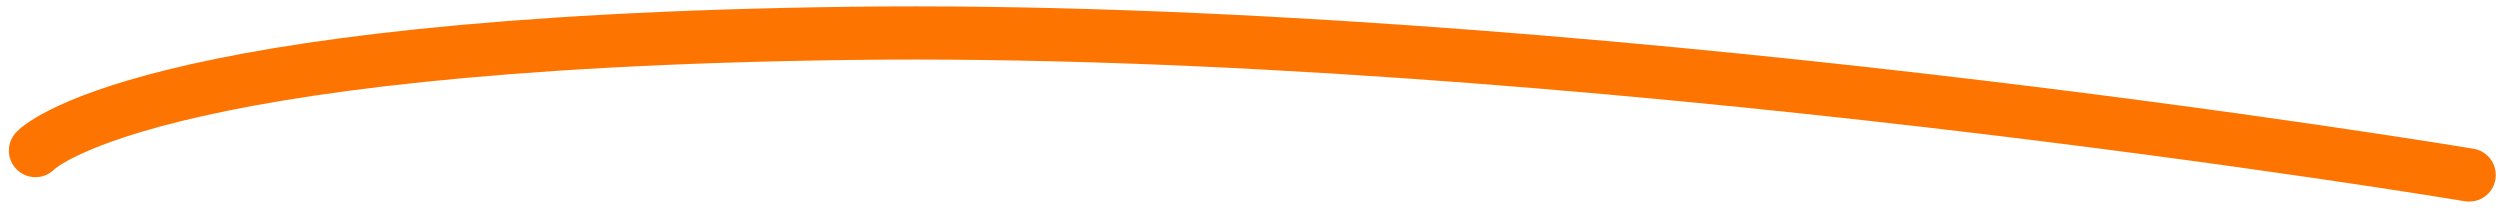
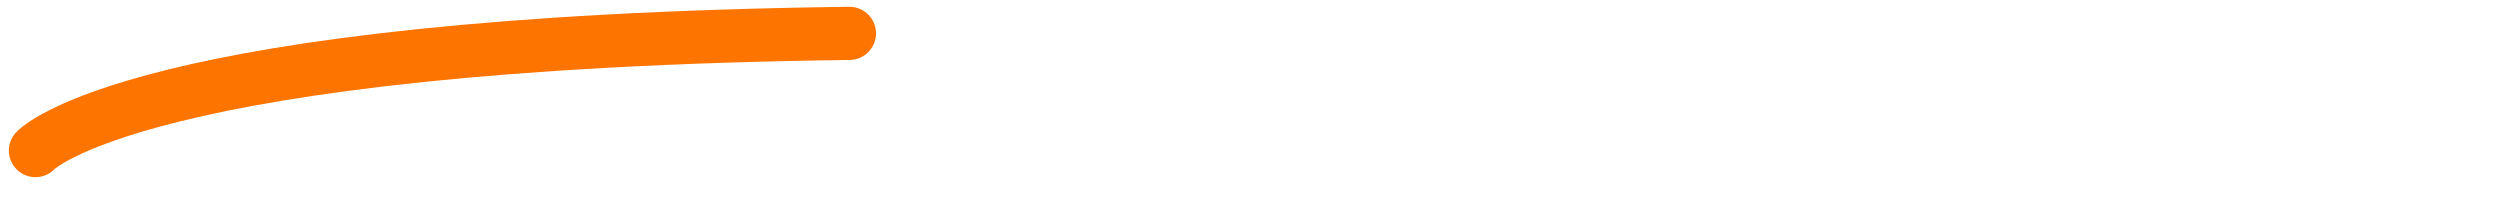
<svg xmlns="http://www.w3.org/2000/svg" width="141" height="12" viewBox="0 0 141 12" fill="none">
-   <path d="M2 8.493C2 8.493 7.561 2.402 47.908 1.882C88.255 1.362 139.263 9.869 139.263 9.869" stroke="#FD7400" stroke-width="3" stroke-linecap="round" />
+   <path d="M2 8.493C2 8.493 7.561 2.402 47.908 1.882" stroke="#FD7400" stroke-width="3" stroke-linecap="round" />
</svg>